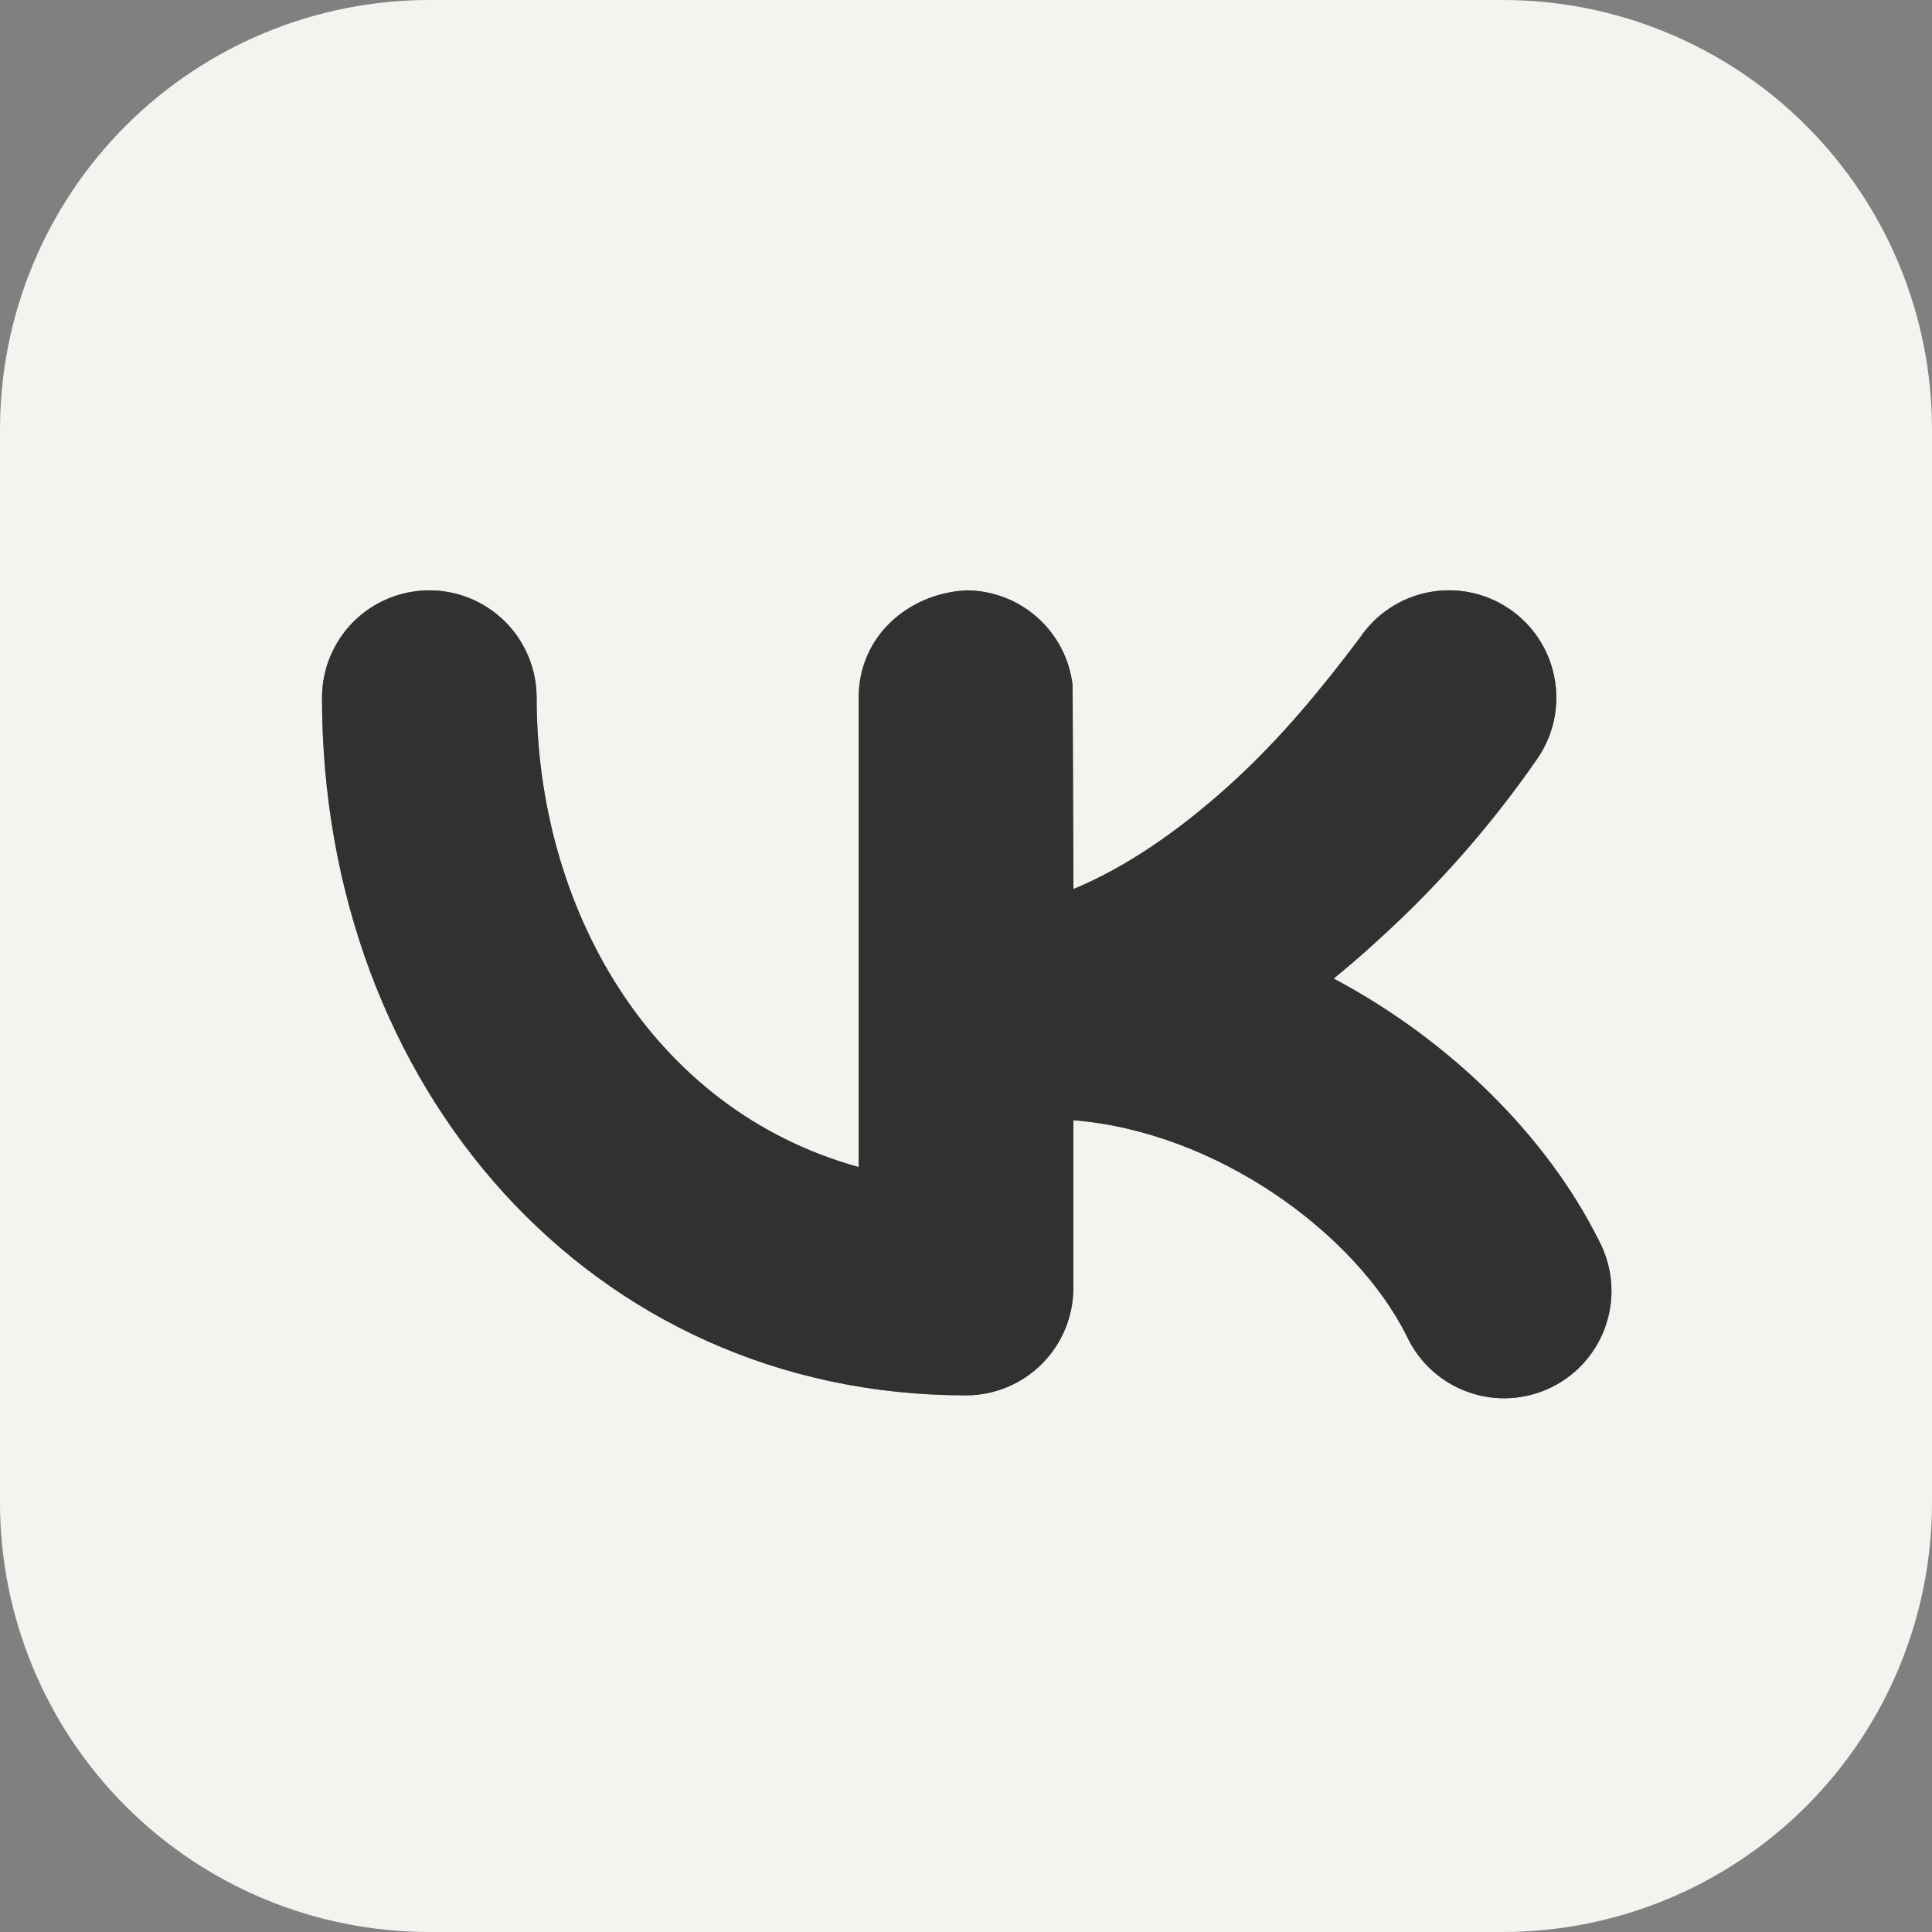
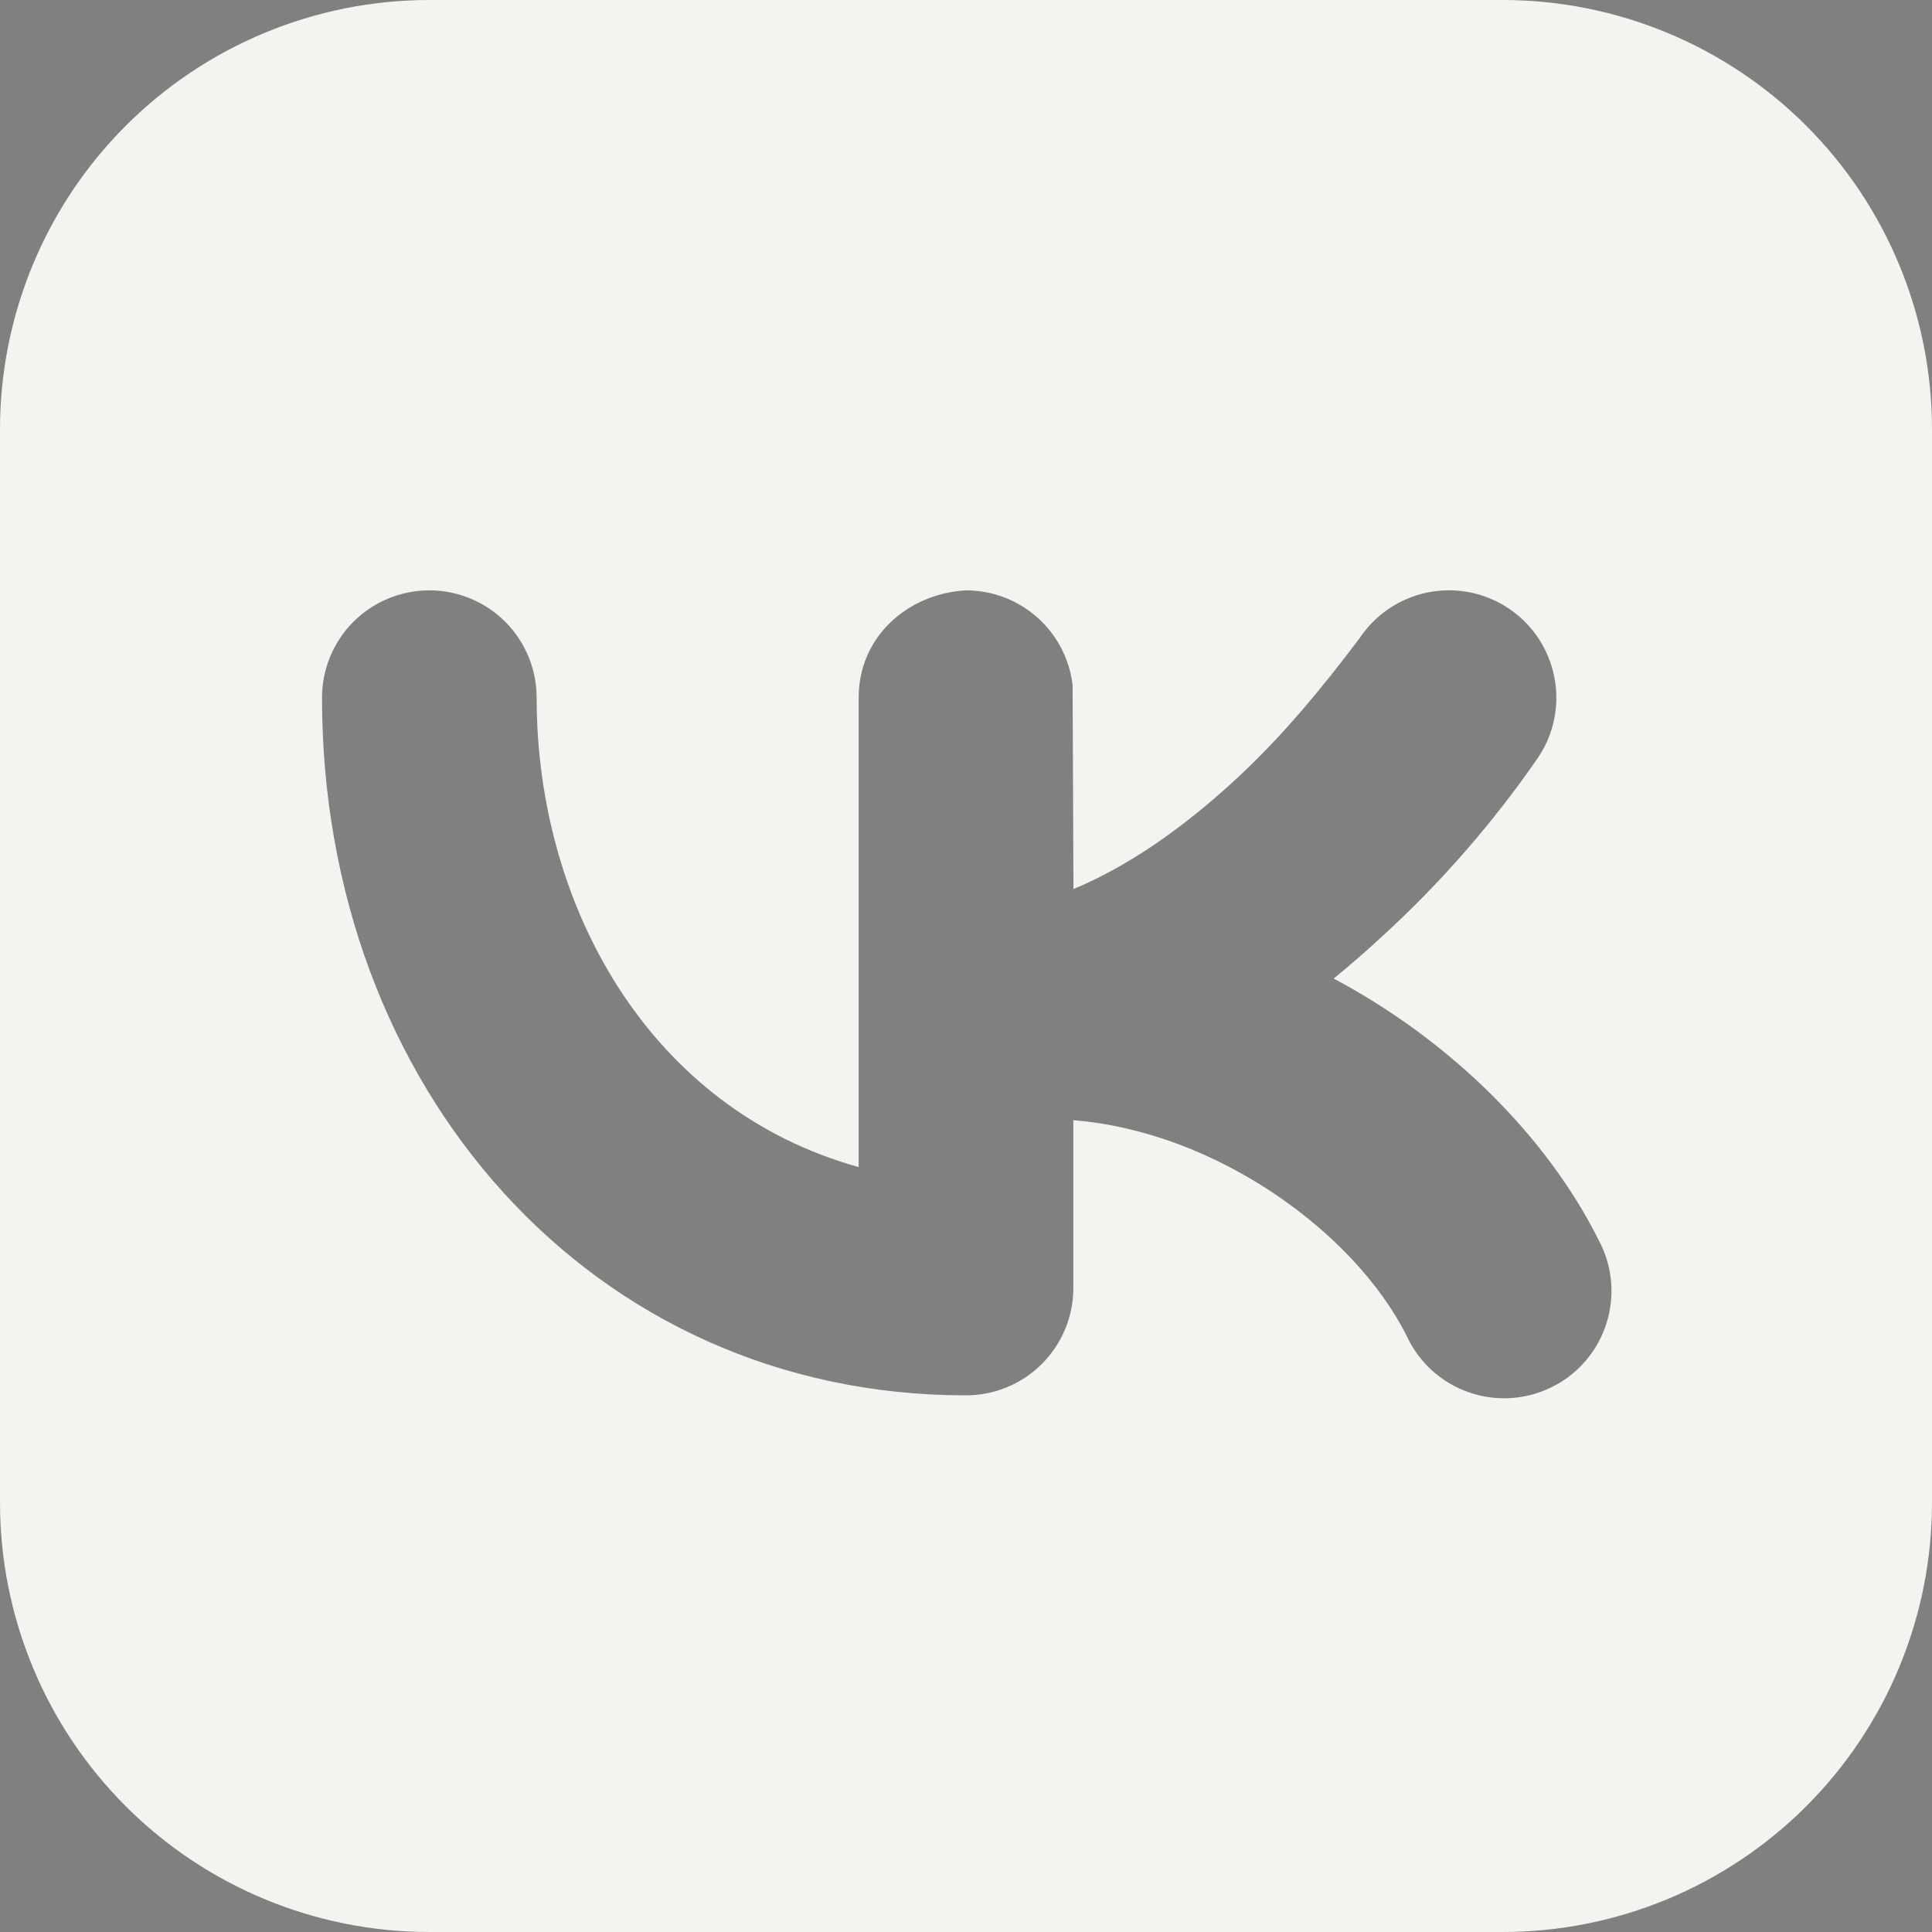
<svg xmlns="http://www.w3.org/2000/svg" width="34" height="34" viewBox="0 0 34 34" fill="none">
  <rect x="0" y="0" width="34" height="34" fill="#808080" stroke="none" />
  <path fill-rule="evenodd" clip-rule="evenodd" d="M7.556 0C5.552 0 3.63 0.796 2.213 2.213C0.796 3.63 0 5.552 0 7.556V26.444C0 28.448 0.796 30.37 2.213 31.787C3.63 33.204 5.552 34 7.556 34H26.444C28.448 34 30.37 33.204 31.787 31.787C33.204 30.37 34 28.448 34 26.444V7.556C34 5.552 33.204 3.63 31.787 2.213C30.37 0.796 28.448 0 26.444 0H7.556ZM27.072 13.326C27.35 12.909 27.451 12.399 27.352 11.908C27.254 11.416 26.965 10.984 26.548 10.706C26.131 10.428 25.621 10.327 25.13 10.425C24.639 10.523 24.206 10.813 23.928 11.229C23.26 12.117 22.559 12.967 21.739 13.723C20.789 14.599 19.828 15.257 18.891 15.646L18.876 12.057C18.822 11.597 18.601 11.174 18.255 10.866C17.909 10.559 17.463 10.389 17 10.389C15.976 10.447 15.111 11.203 15.111 12.278V20.538C11.432 19.518 9.444 15.948 9.444 12.278C9.444 11.777 9.245 11.296 8.891 10.942C8.537 10.588 8.057 10.389 7.556 10.389C7.055 10.389 6.574 10.588 6.22 10.942C5.866 11.296 5.667 11.777 5.667 12.278C5.667 19.138 10.408 24.556 17 24.556C17.501 24.556 17.981 24.357 18.336 24.002C18.69 23.648 18.889 23.168 18.889 22.667V19.714C21.405 19.915 23.845 21.692 24.756 23.511C24.862 23.741 25.013 23.947 25.2 24.117C25.387 24.287 25.607 24.418 25.846 24.501C26.084 24.585 26.337 24.62 26.59 24.604C26.842 24.588 27.089 24.521 27.315 24.408C27.541 24.295 27.743 24.138 27.907 23.945C28.071 23.753 28.195 23.53 28.271 23.288C28.348 23.047 28.375 22.793 28.351 22.541C28.327 22.29 28.253 22.045 28.133 21.822C27.23 20.015 25.545 18.324 23.471 17.221C23.751 16.992 24.029 16.751 24.302 16.499C25.343 15.55 26.272 14.486 27.072 13.326Z" fill="#F4F3EF" />
-   <path d="M27.072 13.326C27.35 12.909 27.451 12.399 27.352 11.908C27.254 11.416 26.965 10.984 26.548 10.706C26.131 10.428 25.621 10.327 25.13 10.425C24.639 10.523 24.206 10.813 23.928 11.229C23.26 12.117 22.559 12.967 21.739 13.723C20.789 14.599 19.828 15.257 18.891 15.646L18.876 12.057C18.822 11.597 18.601 11.174 18.255 10.866C17.909 10.559 17.463 10.389 17 10.389C15.976 10.447 15.111 11.203 15.111 12.278V20.538C11.432 19.518 9.444 15.948 9.444 12.278C9.444 11.777 9.245 11.296 8.891 10.942C8.537 10.588 8.057 10.389 7.556 10.389C7.055 10.389 6.574 10.588 6.22 10.942C5.866 11.296 5.667 11.777 5.667 12.278C5.667 19.138 10.408 24.556 17 24.556C17.501 24.556 17.981 24.357 18.336 24.002C18.69 23.648 18.889 23.168 18.889 22.667V19.714C21.405 19.915 23.845 21.692 24.756 23.511C24.862 23.741 25.013 23.947 25.2 24.117C25.387 24.287 25.607 24.418 25.846 24.501C26.084 24.585 26.337 24.62 26.59 24.604C26.842 24.588 27.089 24.521 27.315 24.408C27.541 24.295 27.743 24.138 27.907 23.945C28.071 23.753 28.195 23.53 28.271 23.288C28.348 23.047 28.375 22.793 28.351 22.541C28.327 22.29 28.253 22.045 28.133 21.822C27.23 20.015 25.545 18.324 23.471 17.221C23.751 16.992 24.029 16.751 24.302 16.499C25.343 15.55 26.272 14.486 27.072 13.326Z" fill="#313131" />
</svg>